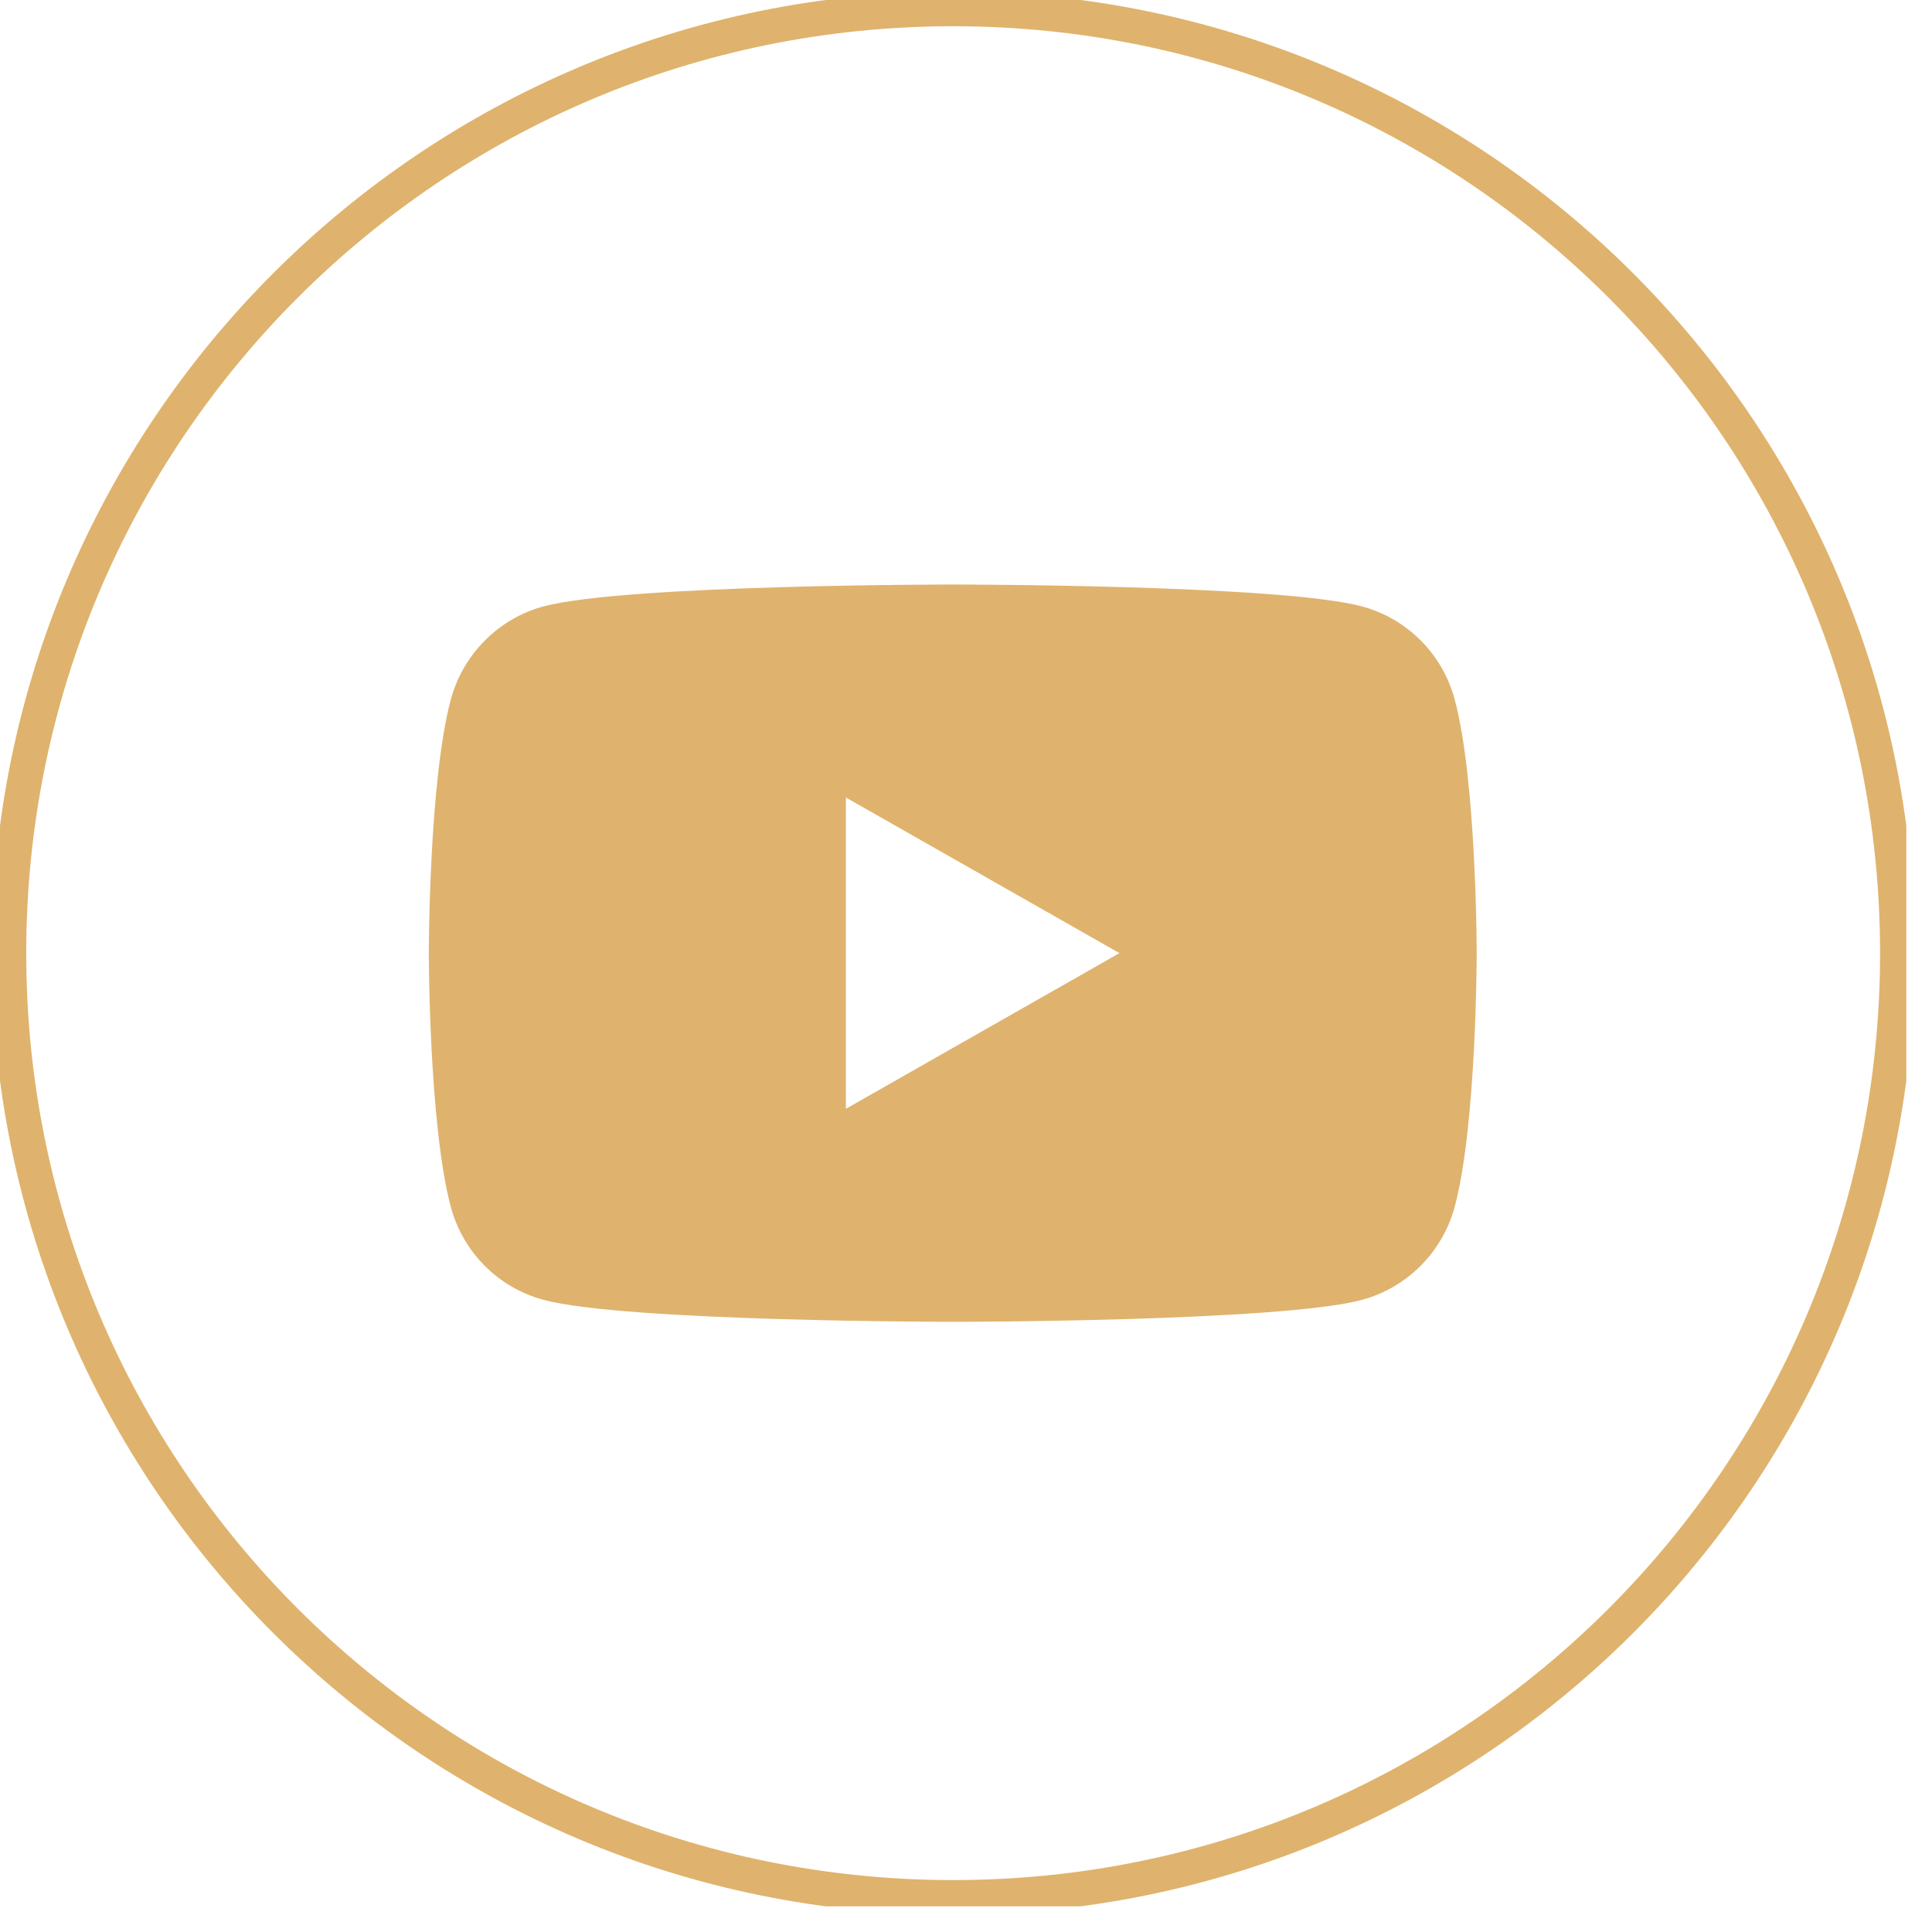
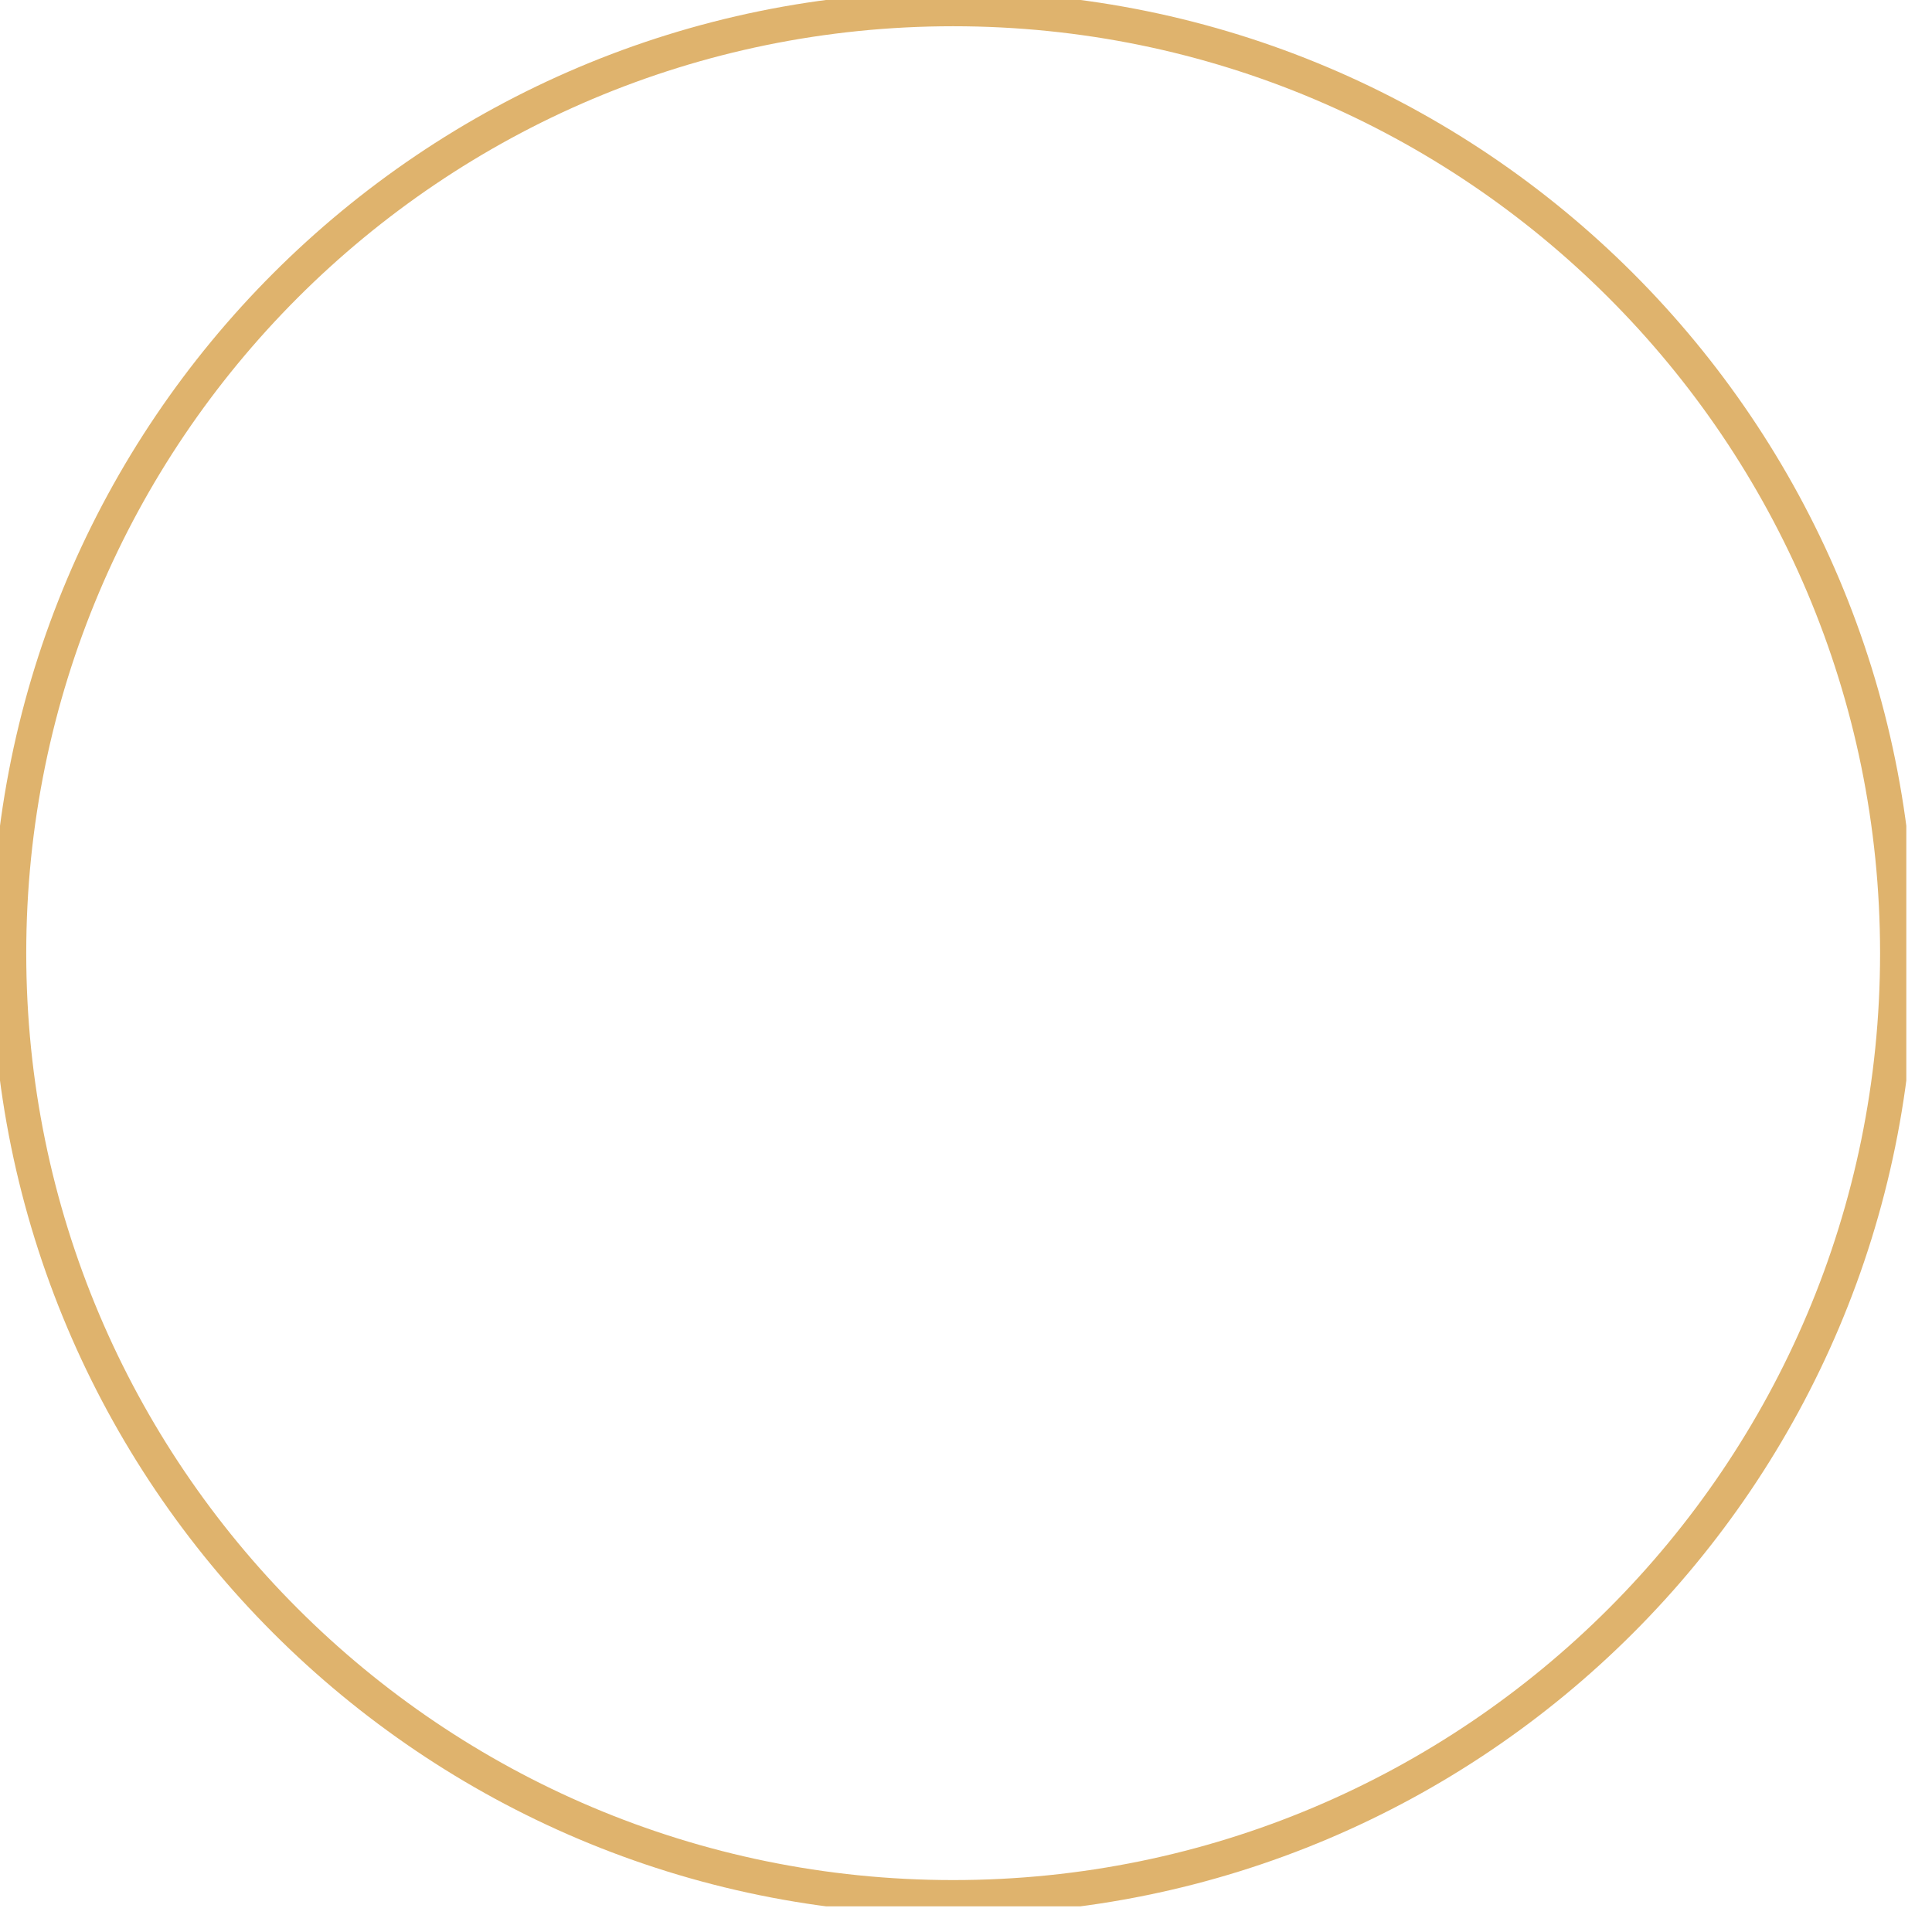
<svg xmlns="http://www.w3.org/2000/svg" width="24" height="24" viewBox="0 0 24 24" fill="none">
  <g clip-path="url(#clip0_5_260)">
    <path d="M11.841 23.57C5.362 23.57 0.111 18.319 0.111 11.841C0.111 5.362 5.362 0.111 11.841 0.111C18.319 0.111 23.57 5.362 23.57 11.841C23.57 18.319 18.319 23.57 11.841 23.57Z" stroke="#DFB36D" stroke-width="0.43" stroke-miterlimit="10" />
-     <path d="M18.071 8.69C17.92 8.124 17.48 7.685 16.92 7.533C15.905 7.261 11.835 7.261 11.835 7.261C11.835 7.261 7.766 7.261 6.751 7.533C6.19 7.685 5.751 8.129 5.6 8.69C5.327 9.71 5.327 11.84 5.327 11.84C5.327 11.84 5.327 13.971 5.6 14.991C5.751 15.557 6.19 15.996 6.751 16.147C7.766 16.42 11.835 16.42 11.835 16.42C11.835 16.42 15.905 16.42 16.92 16.147C17.48 15.996 17.92 15.552 18.071 14.991C18.344 13.971 18.344 11.84 18.344 11.84C18.344 11.84 18.344 9.71 18.071 8.69ZM10.508 13.774V9.907L13.906 11.84L10.508 13.774Z" fill="#DFB36D" />
  </g>
  <defs>
    <clipPath id="clip0_5_260">
      <rect width="23.681" height="23.681" fill="white" />
    </clipPath>
  </defs>
</svg>